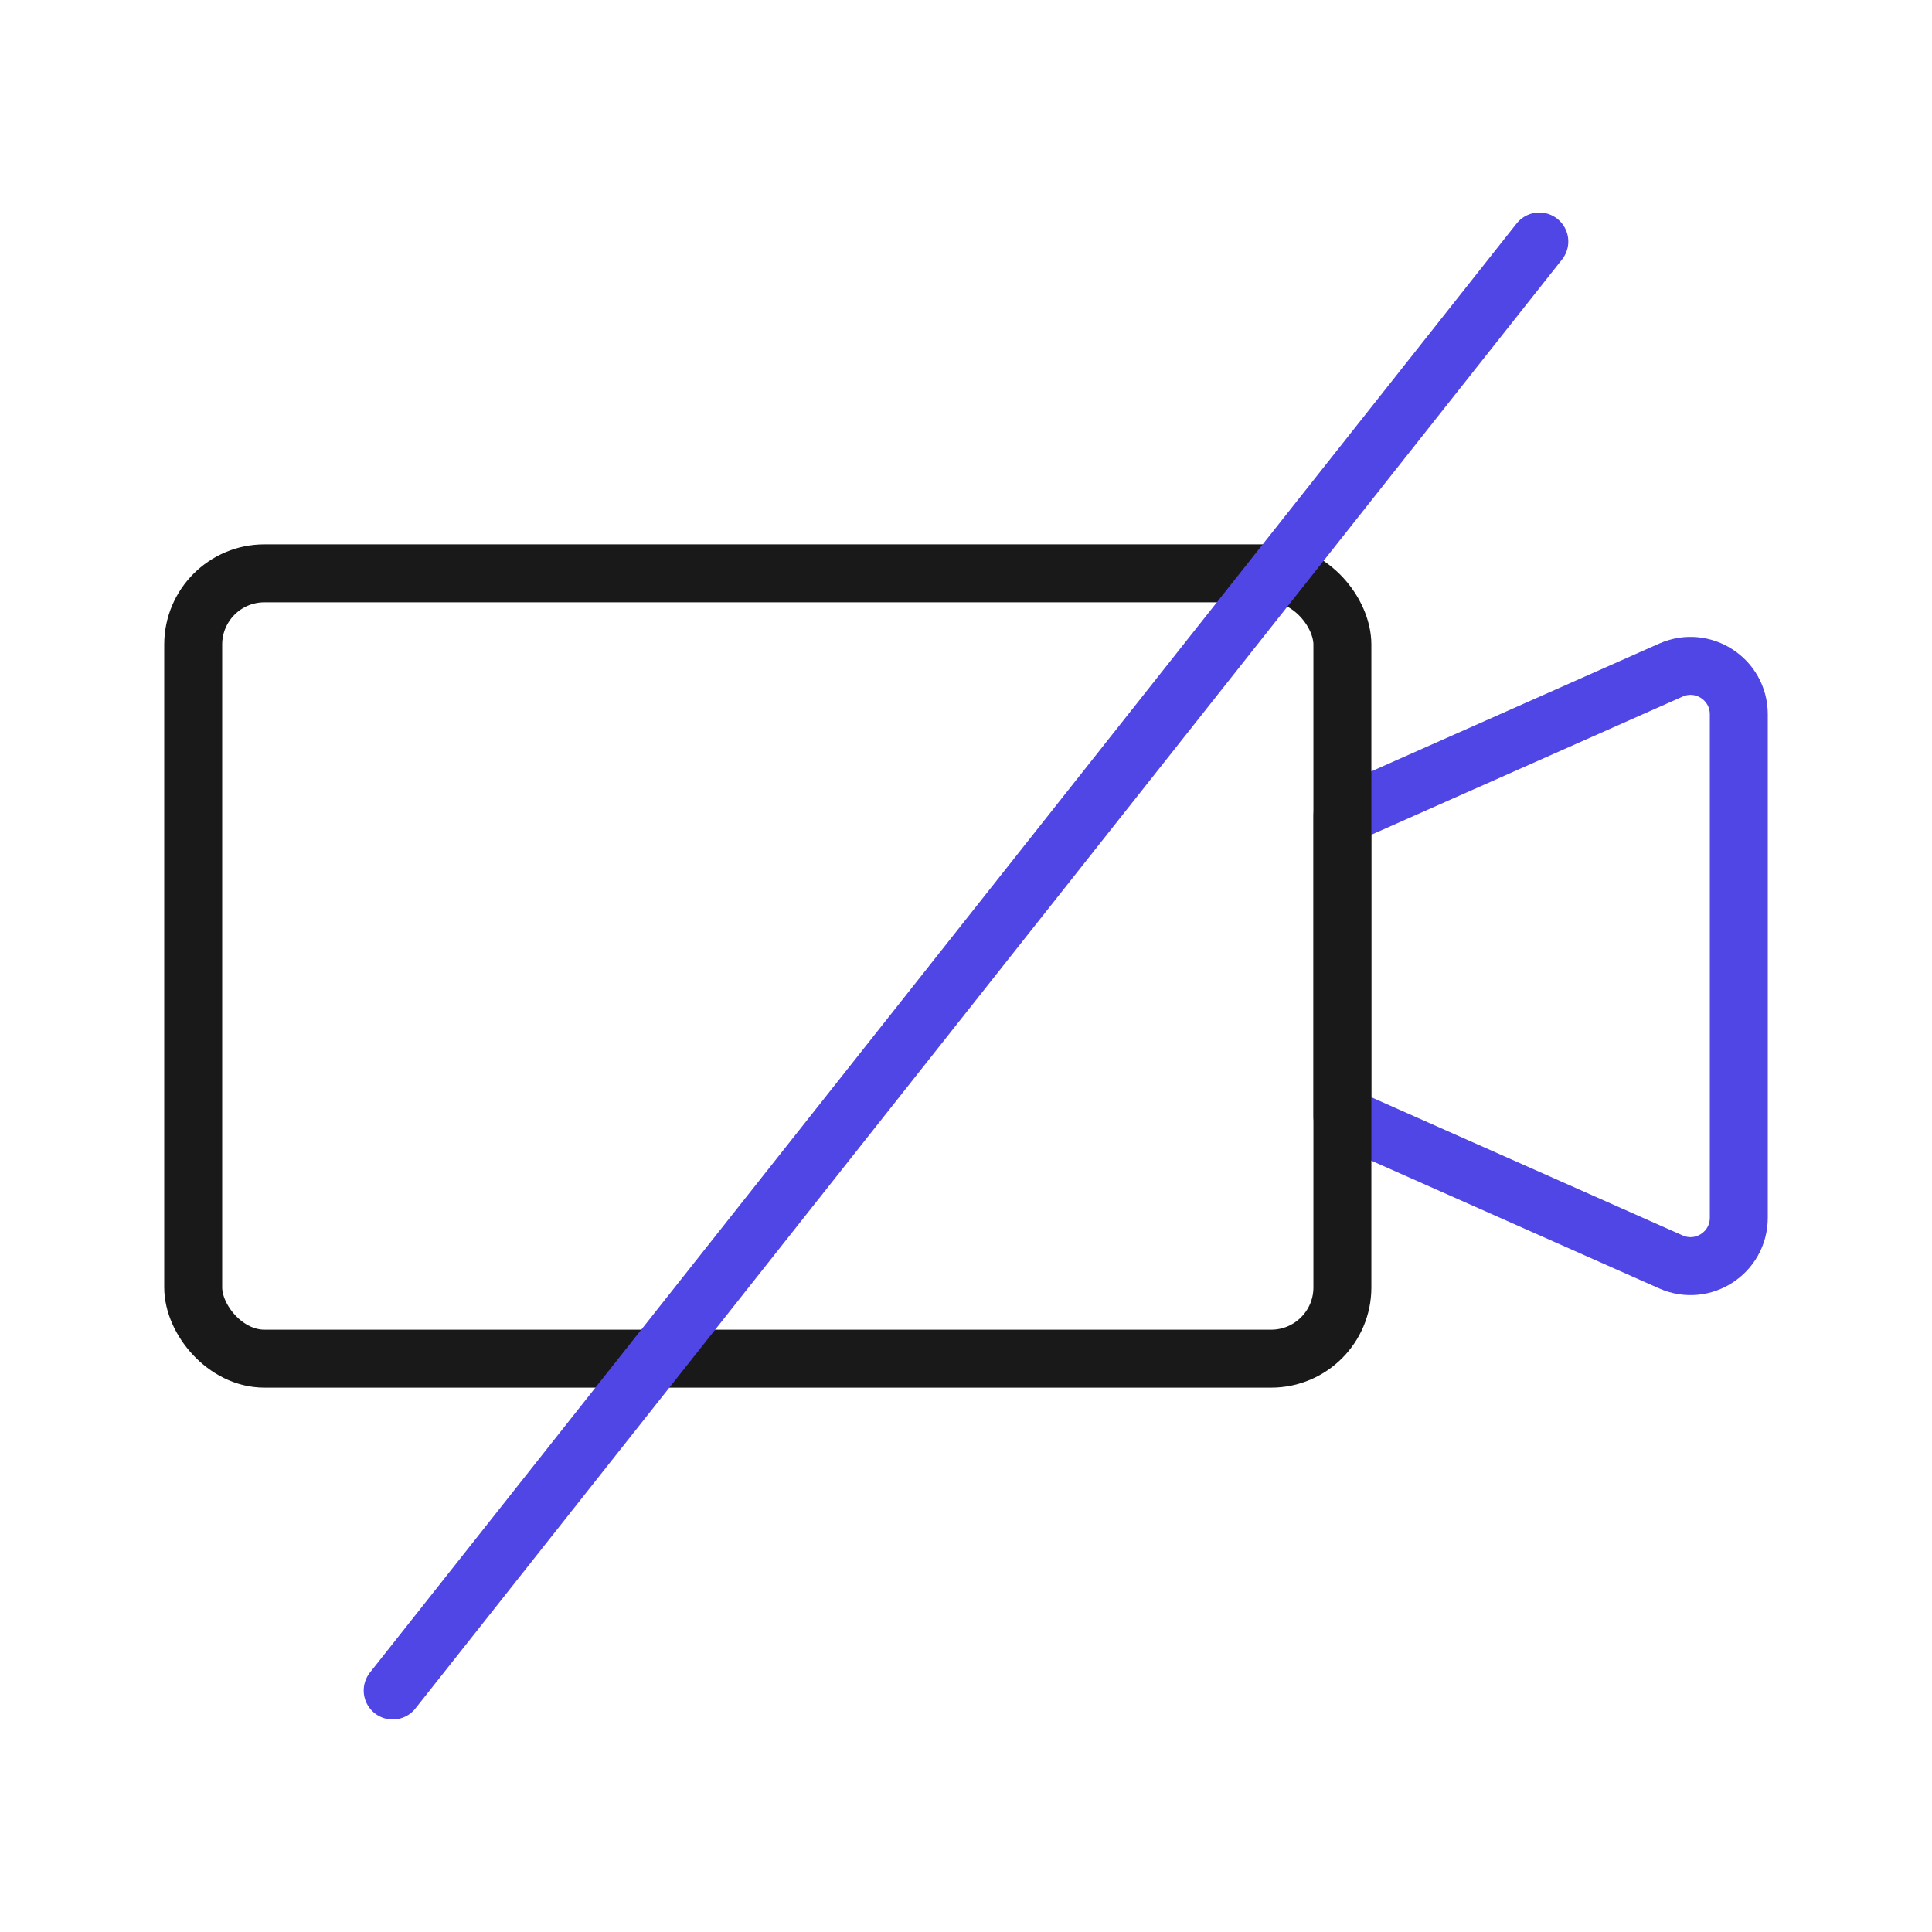
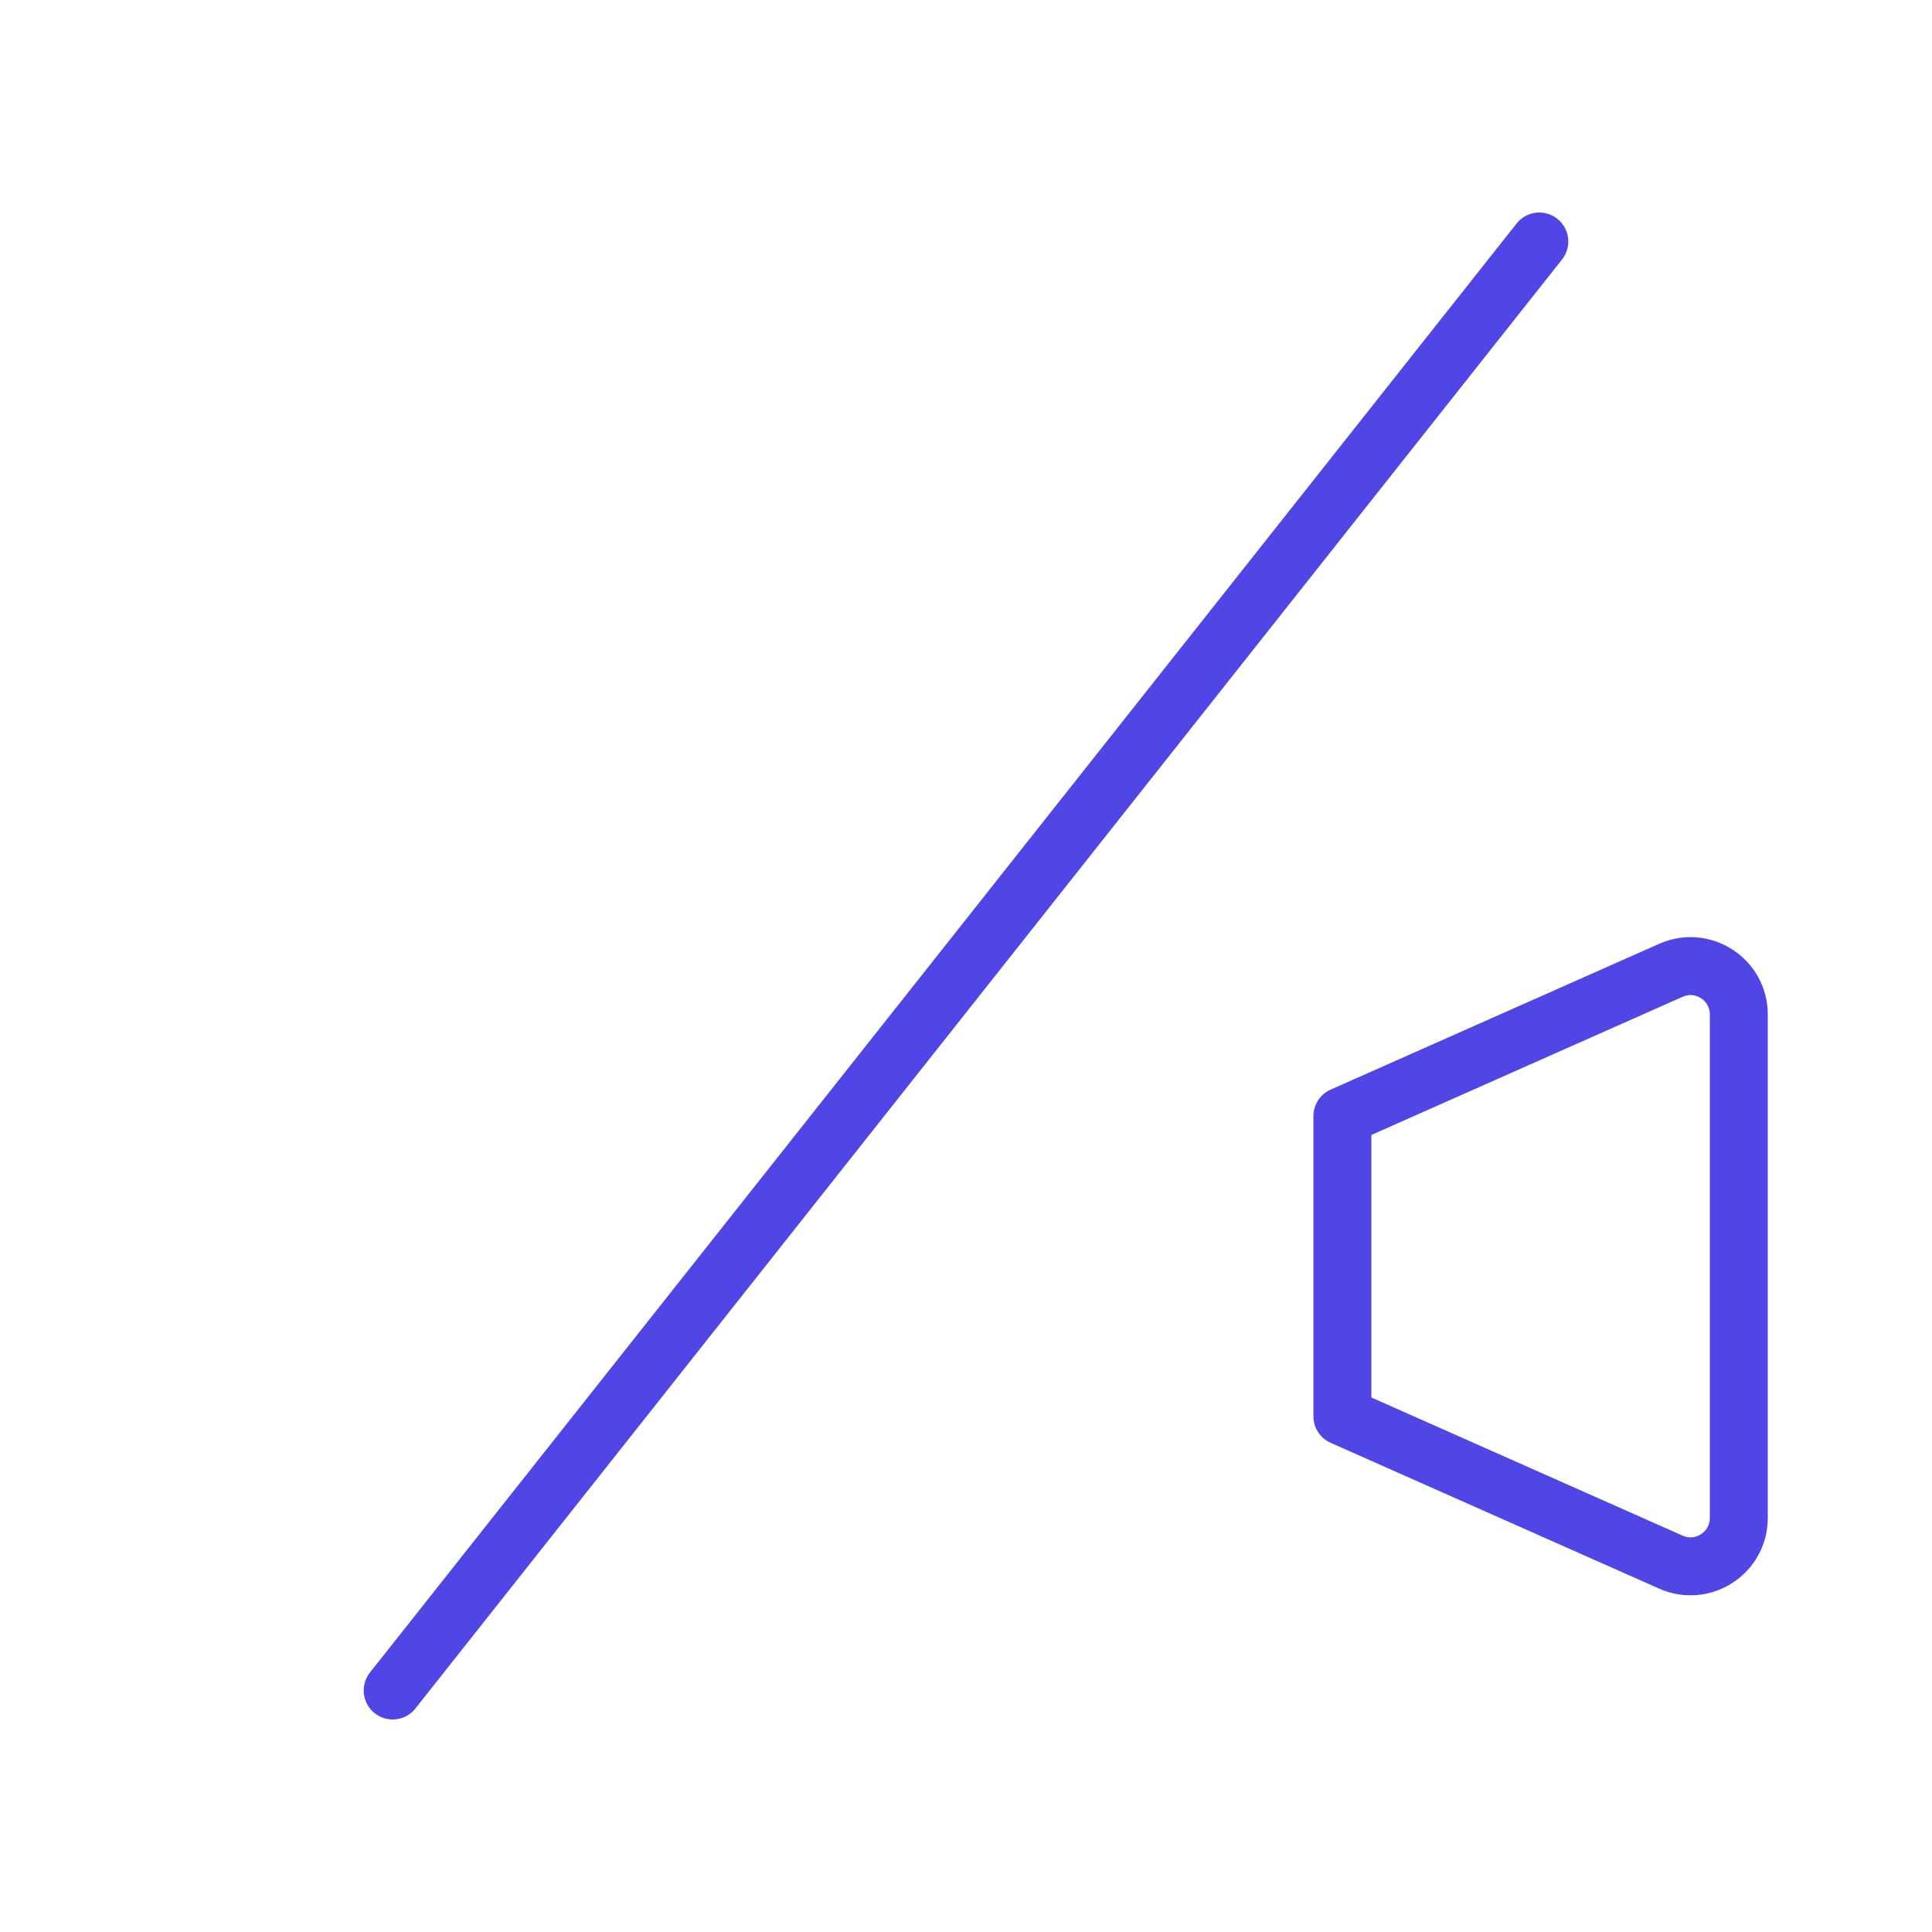
<svg xmlns="http://www.w3.org/2000/svg" viewBox="0 0 400 400">
  <g id="camera">
-     <path d="M277.928,231.078v-62.156l68.015-30.189c6.612-2.935,14.057,1.906,14.057,9.14v104.255c0,7.234-7.445,12.075-14.057,9.14l-68.015-30.189Z" fill="none" stroke="#4f46e5" stroke-linecap="round" stroke-linejoin="round" stroke-width="12" />
-     <rect x="40" y="118.703" width="237.928" height="162.594" rx="14.747" ry="14.747" fill="none" stroke="#191919" stroke-linecap="round" stroke-linejoin="round" stroke-width="12" />
+     <path d="M277.928,231.078l68.015-30.189c6.612-2.935,14.057,1.906,14.057,9.14v104.255c0,7.234-7.445,12.075-14.057,9.14l-68.015-30.189Z" fill="none" stroke="#4f46e5" stroke-linecap="round" stroke-linejoin="round" stroke-width="12" />
  </g>
  <g id="off_line" data-name="off line">
    <line x1="318.698" y1="50" x2="81.302" y2="350" fill="none" stroke="#4f46e5" stroke-linecap="round" stroke-linejoin="round" stroke-width="12" />
  </g>
</svg>